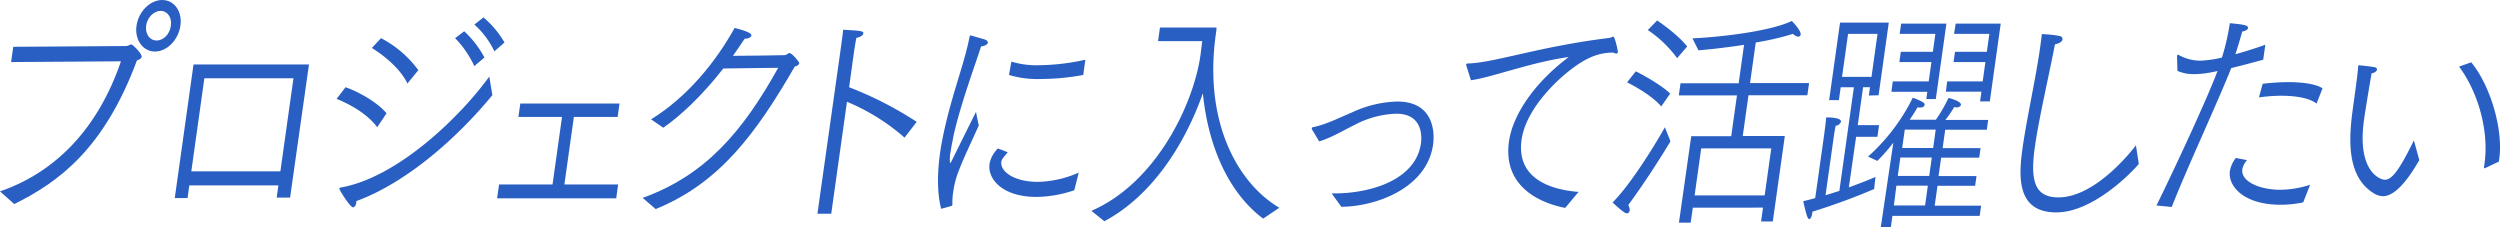
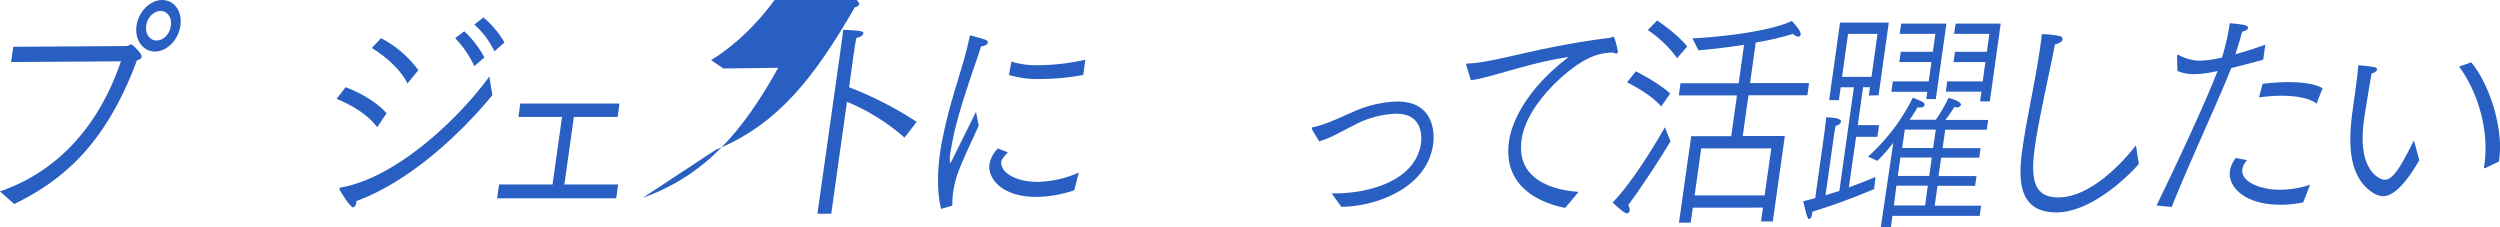
<svg xmlns="http://www.w3.org/2000/svg" id="レイヤー_1" data-name="レイヤー 1" viewBox="0 0 687.74 62.44">
  <defs>
    <style>.cls-1{fill:#295fc3;}</style>
  </defs>
  <path class="cls-1" d="M0,52.65C15.6,47.27,27.1,35,33.27,16.87l-30.22.2.59-4.2,31-.2c.72,0,1.07-.46,1.46-.46s3,2.56,2.87,3.42c-.08.52-.67.78-1.31,1C28.68,40.84,16.21,50.09,3.92,56.13ZM44.63,0c3.29,0,5.58,3.15,5,7.09s-3.73,7.09-7,7.09S37,11,37.55,7.09,41.28,0,44.63,0ZM47,7.09C47.35,4.86,46.1,3,44.2,3s-3.71,1.84-4,4.07.94,4.07,2.89,4.07S46.72,9.32,47,7.09Z" />
-   <path class="cls-1" d="M53.24,17.73H85L79.8,54.36H76.11L76.58,51H52.08l-.49,3.48H48.08ZM77.13,47.14l3.6-25.61H56.22L52.63,47.14Z" />
  <path class="cls-1" d="M95.06,24c4,1.38,9,4.4,11.27,7.16L103.78,35c-2.68-3.54-6.85-6-11.18-7.81Zm40.39,2.17c-9.37,11.42-23.35,24-37.42,29.15l0,.33c-.12.85-.47,1.38-.92,1.38-.72,0-3.19-3.87-3.67-4.86a.65.65,0,0,1-.06-.33c0-.13.13-.2.37-.26,15.74-2.76,33.07-19.7,40.85-30.53ZM104.82,10.5a29.64,29.64,0,0,1,10.26,8.8l-3,3.68c-1.8-3.87-6.24-7.62-9.79-9.78ZM127.7,8.6a27.42,27.42,0,0,1,5.57,7.22l-2.79,2.37a27.25,27.25,0,0,0-5.28-7.69ZM133,4.79a26,26,0,0,1,5.78,6.9L136,14.12a23.14,23.14,0,0,0-5.5-7.36Z" />
  <path class="cls-1" d="M137.29,50.75H152l2.61-18.58h-12l.52-3.68h27.29l-.51,3.68H157.87l-2.61,18.58h14.79l-.53,3.81H136.75Z" />
-   <path class="cls-1" d="M176.79,54.43c17.16-6.17,27.43-18.06,37.29-35.78l-15.1.19c-6,7.68-12,13.2-16.52,16.29l-3.36-2.3c10-6.17,17.72-15.69,23-25.15,4.42,1.12,4.66,1.77,4.61,2.1s-.62.86-1.68.86h-.17c-1.07,1.64-2.18,3.21-3.23,4.72,5.76-.06,14-.13,14.37-.19.52-.13.81-.59,1.2-.59.61,0,2.73,2.42,2.67,2.82s-.49.72-1.24.92c-10.7,18.51-20.76,32.1-38.27,39.19Z" />
+   <path class="cls-1" d="M176.79,54.43c17.16-6.17,27.43-18.06,37.29-35.78l-15.1.19l-3.36-2.3c10-6.17,17.72-15.69,23-25.15,4.42,1.12,4.66,1.77,4.61,2.1s-.62.86-1.68.86h-.17c-1.07,1.64-2.18,3.21-3.23,4.72,5.76-.06,14-.13,14.37-.19.52-.13.81-.59,1.2-.59.61,0,2.73,2.42,2.67,2.82s-.49.72-1.24.92c-10.7,18.51-20.76,32.1-38.27,39.19Z" />
  <path class="cls-1" d="M231.21,13.92l.27-2c.16-1.12.36-2.56.47-3.74,4.65.26,5.65.33,5.55,1-.07.46-.64,1-1.91,1.24-.34,1.65-.56,3.22-.7,4.21l-.15,1L233.59,24a99.08,99.08,0,0,1,18.59,9.52l-3.35,4.34A56.93,56.93,0,0,0,233,28l-4.33,30.8h-3.8Z" />
  <path class="cls-1" d="M258.91,57.45c-1.13-4.27-1.06-9.92-.33-15.17.15-1.05.29-2,.48-3,2.37-12.47,6.07-20.94,7.68-29.22.1-.26.1-.32.22-.32s3.91,1.11,3.91,1.11c.65.2.93.59.88.92s-.62.86-1.87,1c-1.33,4.33-5.62,15.75-7.6,24.68,0,.27-.5,2.37-.77,4.27a9.7,9.7,0,0,0-.16,3.15c.17,0,.56-.79,1-1.71,1.41-2.88,4.52-9.12,6.15-12.4.09.52.48,2.56.76,3.74-1.57,3.61-3.91,8.34-5.32,12a25.5,25.5,0,0,0-1.69,6.11A20.62,20.62,0,0,0,262,56.2l0,.13a.4.4,0,0,1-.27.33Zm18.32-15.56c-1.47,1.7-1.69,2.1-1.76,2.56-.4,2.82,3.68,5.58,10,5.58a29.14,29.14,0,0,0,11.3-2.56l-1.24,4.86a33,33,0,0,1-10.42,1.84c-9.43,0-13.47-5-12.9-9.07a7.85,7.85,0,0,1,2.33-4.26Zm1-24.95a23.07,23.07,0,0,0,7.57,1,60.73,60.73,0,0,0,12.77-1.51L298,20.62a64.3,64.3,0,0,1-11.77,1.11,26.76,26.76,0,0,1-8.66-1.11Z" />
-   <path class="cls-1" d="M300.24,58c18-7.81,28.16-29.61,30-42.81.13-.92.3-2.49.49-3.87H318.58l.52-3.74h15.57a14.16,14.16,0,0,1-.2,1.83c-3.32,23.64,5.61,40.71,17.46,47.74l-4.44,3c-9.55-7.16-15.12-19.9-16.59-34.47C325.82,40.05,316.71,54,303.8,60.86Z" />
  <path class="cls-1" d="M361.07,35.85a.82.82,0,0,1-.2-.59c0-.2.26-.27.6-.33,3.58-.79,7-2.56,10.45-4a31.24,31.24,0,0,1,12.48-3c10,0,10.32,8.41,9.84,11.82-1.7,12.08-15.8,17.07-25.24,17.14l-2.67-3.68h.56c10.89,0,22.62-4.07,24-13.72.15-1.05,1-8.21-6.78-8.21a26.32,26.32,0,0,0-11.48,3.09c-3.18,1.57-6.42,3.54-9.73,4.53Z" />
  <path class="cls-1" d="M403.41,18.12a.89.89,0,0,1-.06-.39c0-.2.15-.27.43-.27,7.05-.13,19.69-4.66,38.71-7a3.43,3.43,0,0,0,.81-.19,1.05,1.05,0,0,1,.47-.2c.5,0,1.26,3.74,1.25,3.81a1.68,1.68,0,0,1,.05.46.45.45,0,0,1-.5.39,1.92,1.92,0,0,1-.75-.26A15.06,15.06,0,0,0,437.09,16c-5.49,2.5-17.12,12.61-18.5,22.39C417,49.5,427.24,52.26,434.26,52.79l-3.69,4.4c-5.49-1.06-17.33-5-15.45-18.32.95-6.76,6.38-15.63,16.43-23.18-10.25,1.38-21.75,5.78-26.91,6.37Z" />
  <path class="cls-1" d="M459.54,38.87c-2.7,4.53-7.34,11.75-11.61,17.53a2.82,2.82,0,0,1,.4,1.51.85.85,0,0,1-.78.79c-.56,0-2-1.19-3.93-3C448.94,50.36,455.86,38.87,458,35ZM450,19.63c1,.46,6.61,3.41,9.46,6.11L457,29.28c-2.73-3.21-8.14-6-9.4-6.63Zm5.88-14c.86.59,5.65,3.87,8.26,7.16L461.37,16a32.11,32.11,0,0,0-8.07-7.74Zm9.37,31.84h11l1.58-11.22h-16l.47-3.35h16l1.48-10.57c-4.16.65-8.53,1.18-12.54,1.51l-1.66-3.29c9.61-.46,22.14-2.23,27.35-4.79.24.26,2.58,2.69,2.43,3.74a.66.66,0,0,1-.69.59,2.12,2.12,0,0,1-1.4-.78A76.85,76.85,0,0,1,483,11.69l-1.57,11.16h16.24l-.47,3.35H481l-1.58,11.22H491l-3.31,23.51h-3.23l.53-3.81H465.69l-.59,4.14h-3.23Zm20.2,16.29,1.82-12.94H468l-1.82,12.94Z" />
  <path class="cls-1" d="M501.84,36.9c0-.13.41-2.89.54-4.6,4.24,0,4.09,1.05,4.07,1.18A1.73,1.73,0,0,1,505,34.6c-.29,1.25-.51,2.82-.51,2.82l-2.29,16.29L506,52.52,510,24h-3.63l-.5,3.55h-2.68l3-21.34H519.6l-2.81,20-2.69.07.33-2.3h-1.9l-1.47,10.44h5.86l-.45,3.22h-5.86l-2,13.91c3-1.11,5.6-2.1,7.33-2.88L515.57,52a175.9,175.9,0,0,1-17,6.24l0,.32c-.13.92-.47,1.71-.86,1.71s-.72-.79-1.65-4.92c1.1-.27,2.19-.53,3.3-.86Zm13-15.76,1.66-11.82H508.4l-1.66,11.82Zm6,18.12a48.44,48.44,0,0,1-4.39,5l-2.56-1.18a53.47,53.47,0,0,0,12.32-16.22c2.91,1.18,3.32,1.45,3.23,2s-.6.72-1.27.72a2.09,2.09,0,0,1-.66-.07c-.52.92-1.25,2.11-2.16,3.42h7.2a40.81,40.81,0,0,0,3.48-6c1.77.46,3.51,1.18,3.41,1.9-.05.4-.55.72-1.16.72a2.09,2.09,0,0,1-.65-.13A35.09,35.09,0,0,1,535.16,33h11.78l-.38,2.69H535.12l-.71,5.06h10.44l-.37,2.62H534l-.71,5.06h10.44l-.38,2.69H533l-.77,5.45H545l-.4,2.82h-24l-.44,3.09H517.4Zm-.14-16.87h9.88l.75-5.32h-8.82l.39-2.82h8.82l.69-4.93h-9.82L523,6.5h12.45l-2.92,20.75h-2.62l.28-2h-9.88Zm8.88,34.14.76-5.45h-8.65L521,56.53Zm1.14-8.14.71-5.06h-8.65l-.71,5.06Zm1.08-7.68.71-5.06H524l-.72,5.06Zm3.86-18.32h9.77l.74-5.32h-8.76l.4-2.82h8.76l.69-4.93h-9.71L538,6.5h12.39l-3,21.4h-2.68l.38-2.69H535.3Z" />
  <path class="cls-1" d="M588.38,45.1c-1.75,2.11-12.48,13.33-22.7,13.33-10.83,0-10.42-9.65-9.3-17.59,1.15-8.21,3.61-19,4.83-27.64.19-1.32.37-2.63.48-3.81a30.86,30.86,0,0,1,4.95.52.92.92,0,0,1,.76.92c-.07.53-.65,1.05-2.09,1.38-1.78,9.13-4.47,20.68-5.54,28.3-1.28,9.12-.09,13.79,6.49,13.79,8.71,0,17.51-9.39,21.33-14.32Z" />
  <path class="cls-1" d="M593.24,56.53c5.32-10.83,13.72-28.89,16.8-37q-1.72.4-3.09.6a23.67,23.67,0,0,1-3.39.26A10.85,10.85,0,0,1,599,19.5l-.11-4c0-.26.12-.45.29-.45l.16.06a12.18,12.18,0,0,0,5.91,1.58,29.75,29.75,0,0,0,6-.86,62.83,62.83,0,0,0,2.17-9.45c3.47.33,5.12.52,5,1.31-.06.4-.51.79-1.59,1-.46,1.64-1.22,4.26-1.88,6.23,2.79-.78,5.71-1.7,8.23-2.62l-.58,4.13c-2.67.73-5.85,1.58-8.8,2.3-3.4,8.67-12,27.12-16.37,38.21Zm24.92-12.48a5,5,0,0,0-1.3,2.5c-.48,3.41,4.84,5.65,10.37,5.65a26.77,26.77,0,0,0,8.28-1.38l-1.91,4.85a30.12,30.12,0,0,1-6.17.66c-10.38,0-14.56-5.25-14-9.26a8.07,8.07,0,0,1,1.63-3.61Zm4.29-21a60.93,60.93,0,0,1,7-.46c4,0,7.74.53,9.47,1.71l-1.65,4.2c-2-1.57-5.78-2.16-9.75-2.16a44,44,0,0,0-6.09.46Z" />
  <path class="cls-1" d="M665.54,44.05c-4.59,8-7.81,9.92-10,9.92a5,5,0,0,1-2.61-.85c-7.49-4.67-6.8-15.17-5.65-23.38s1.33-9.85,1.43-11.36c.06-.39.18-.46.29-.46s.16.07.27.07,2.87.26,4.06.52c.38.07.62.33.57.66s-.51.86-1.48,1c-.46,2.5-2,11.89-2.08,12.8-2,14.19,4.44,16.48,5.72,16.48,2.07,0,4.18-3.08,8-10.83Zm18.17,2.17a.31.31,0,0,1-.23.07c-.11,0-.16-.07-.13-.27l0-.13.13-.92c1.26-9-1.77-19.63-7-26.65l3.35-1.18c5.2,6.3,8.86,18.38,7.7,26.59l-.1.72Z" />
</svg>